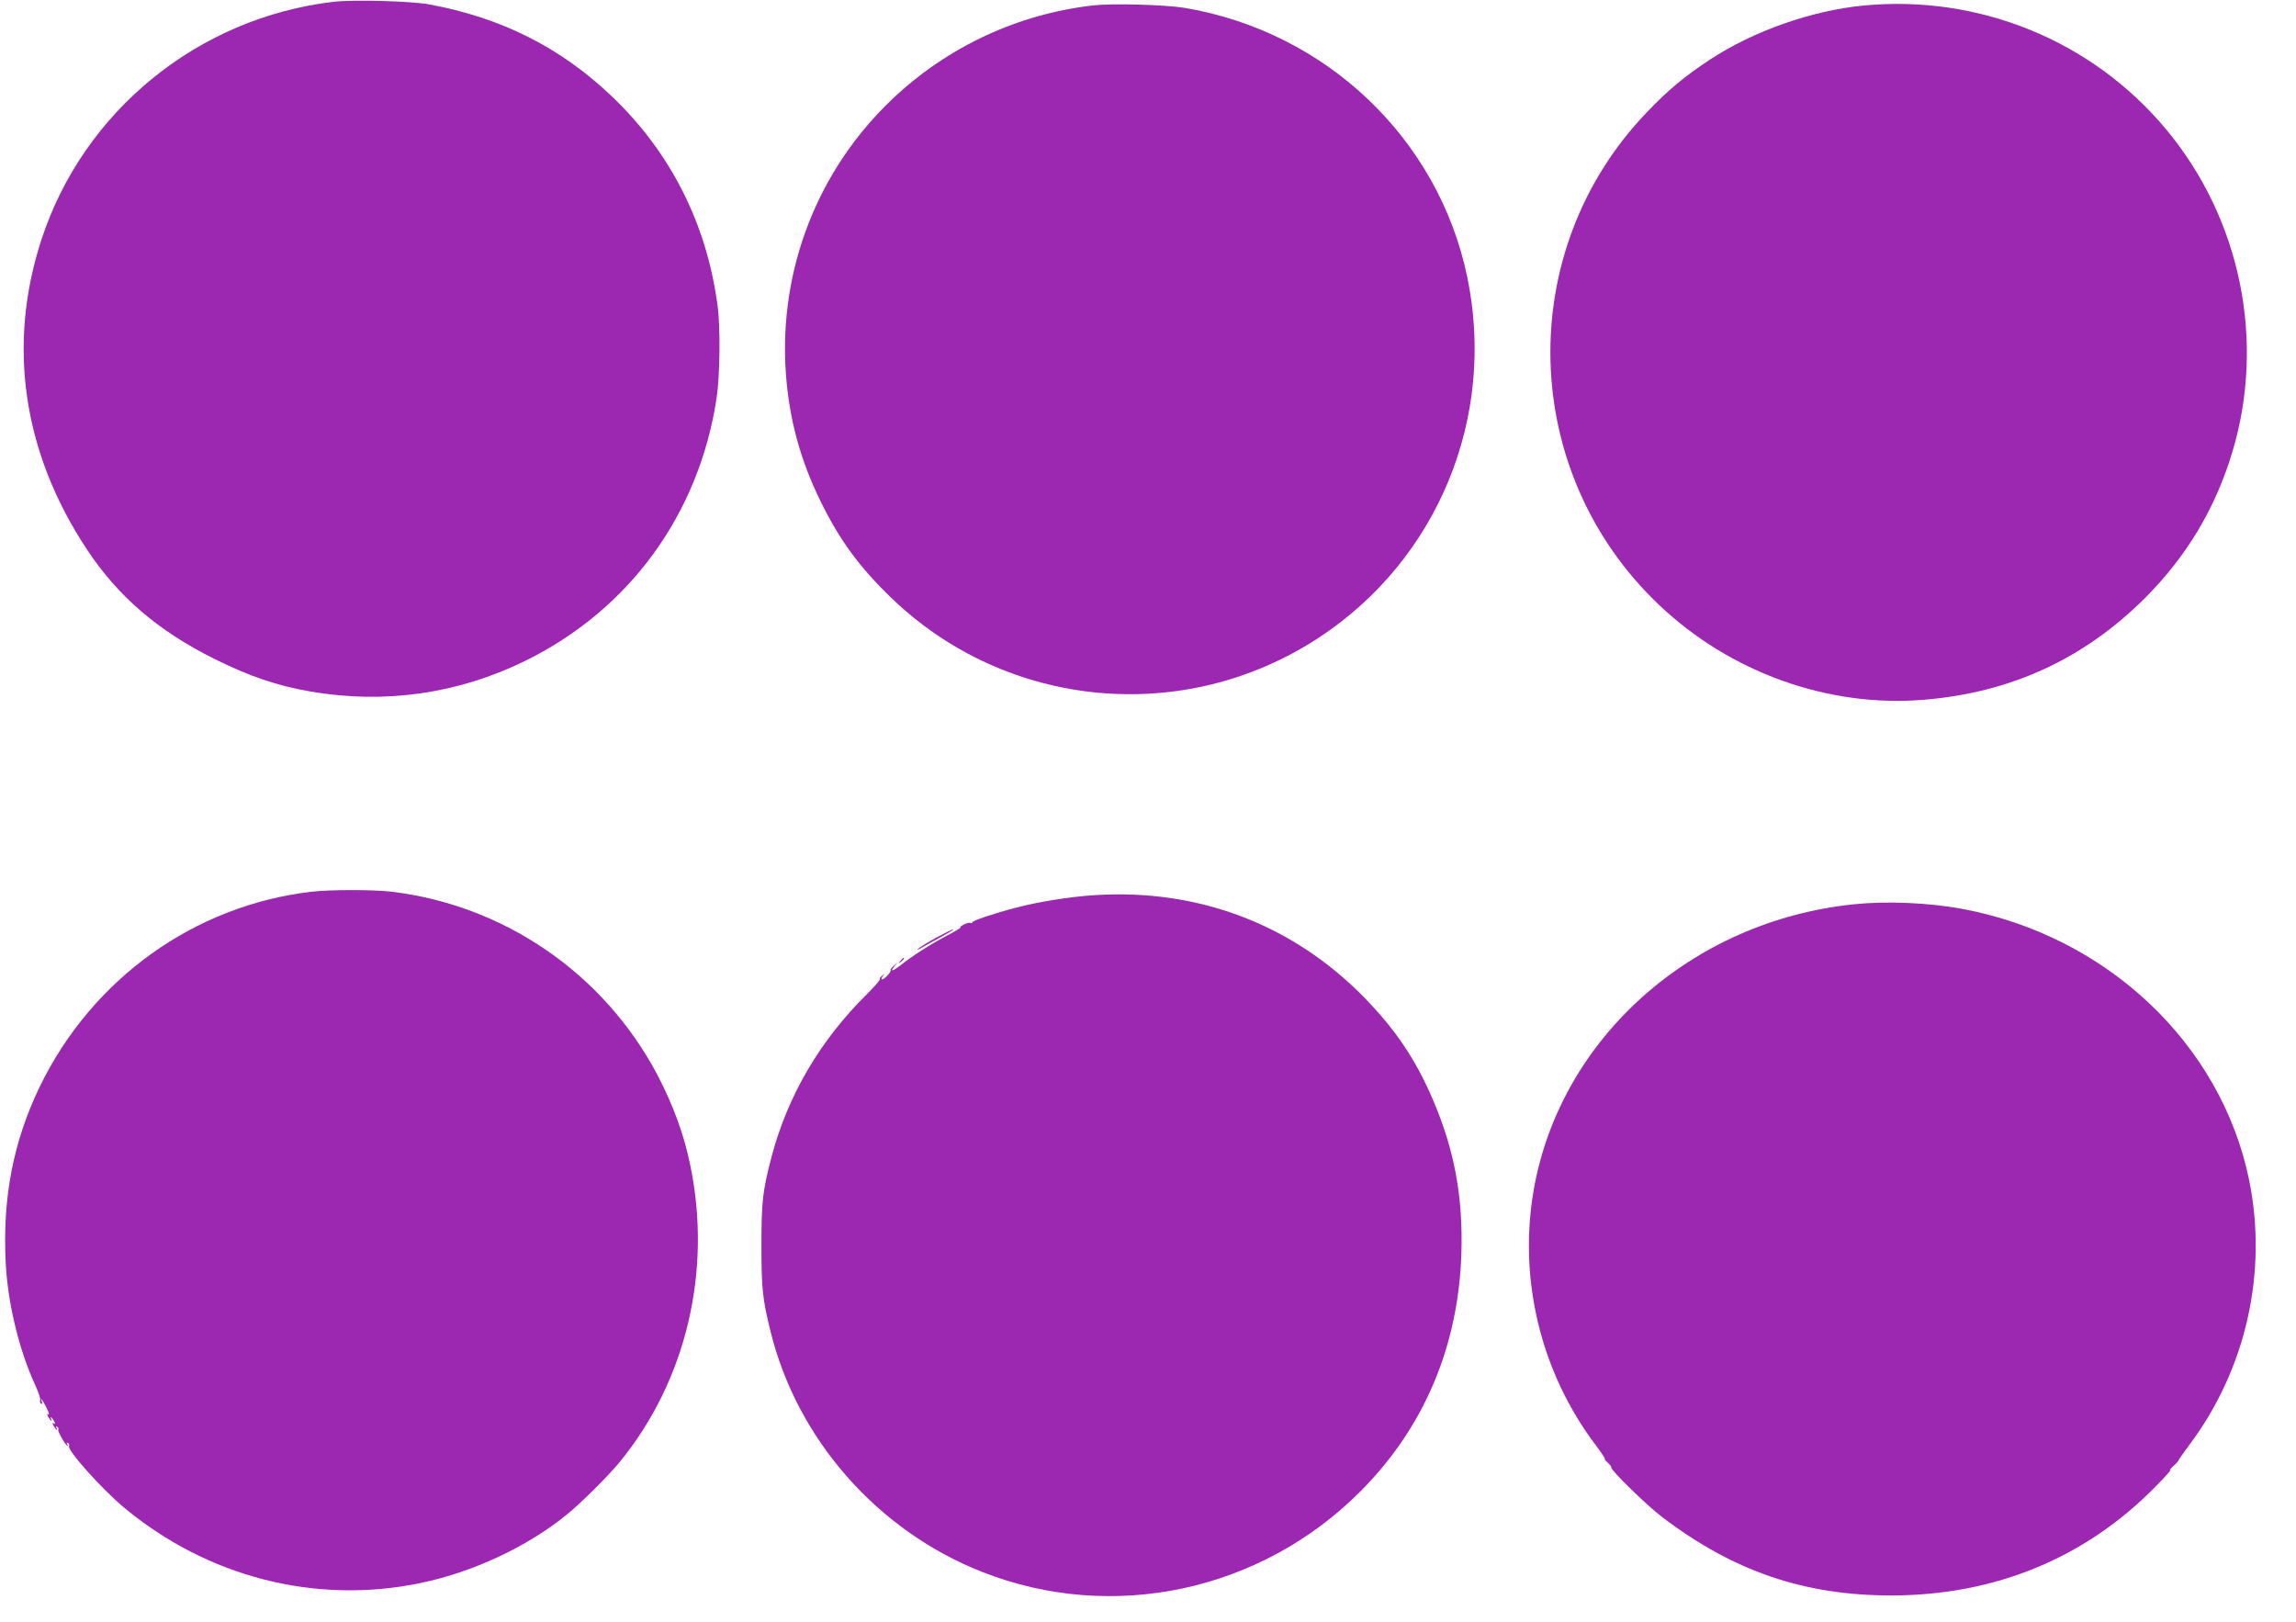
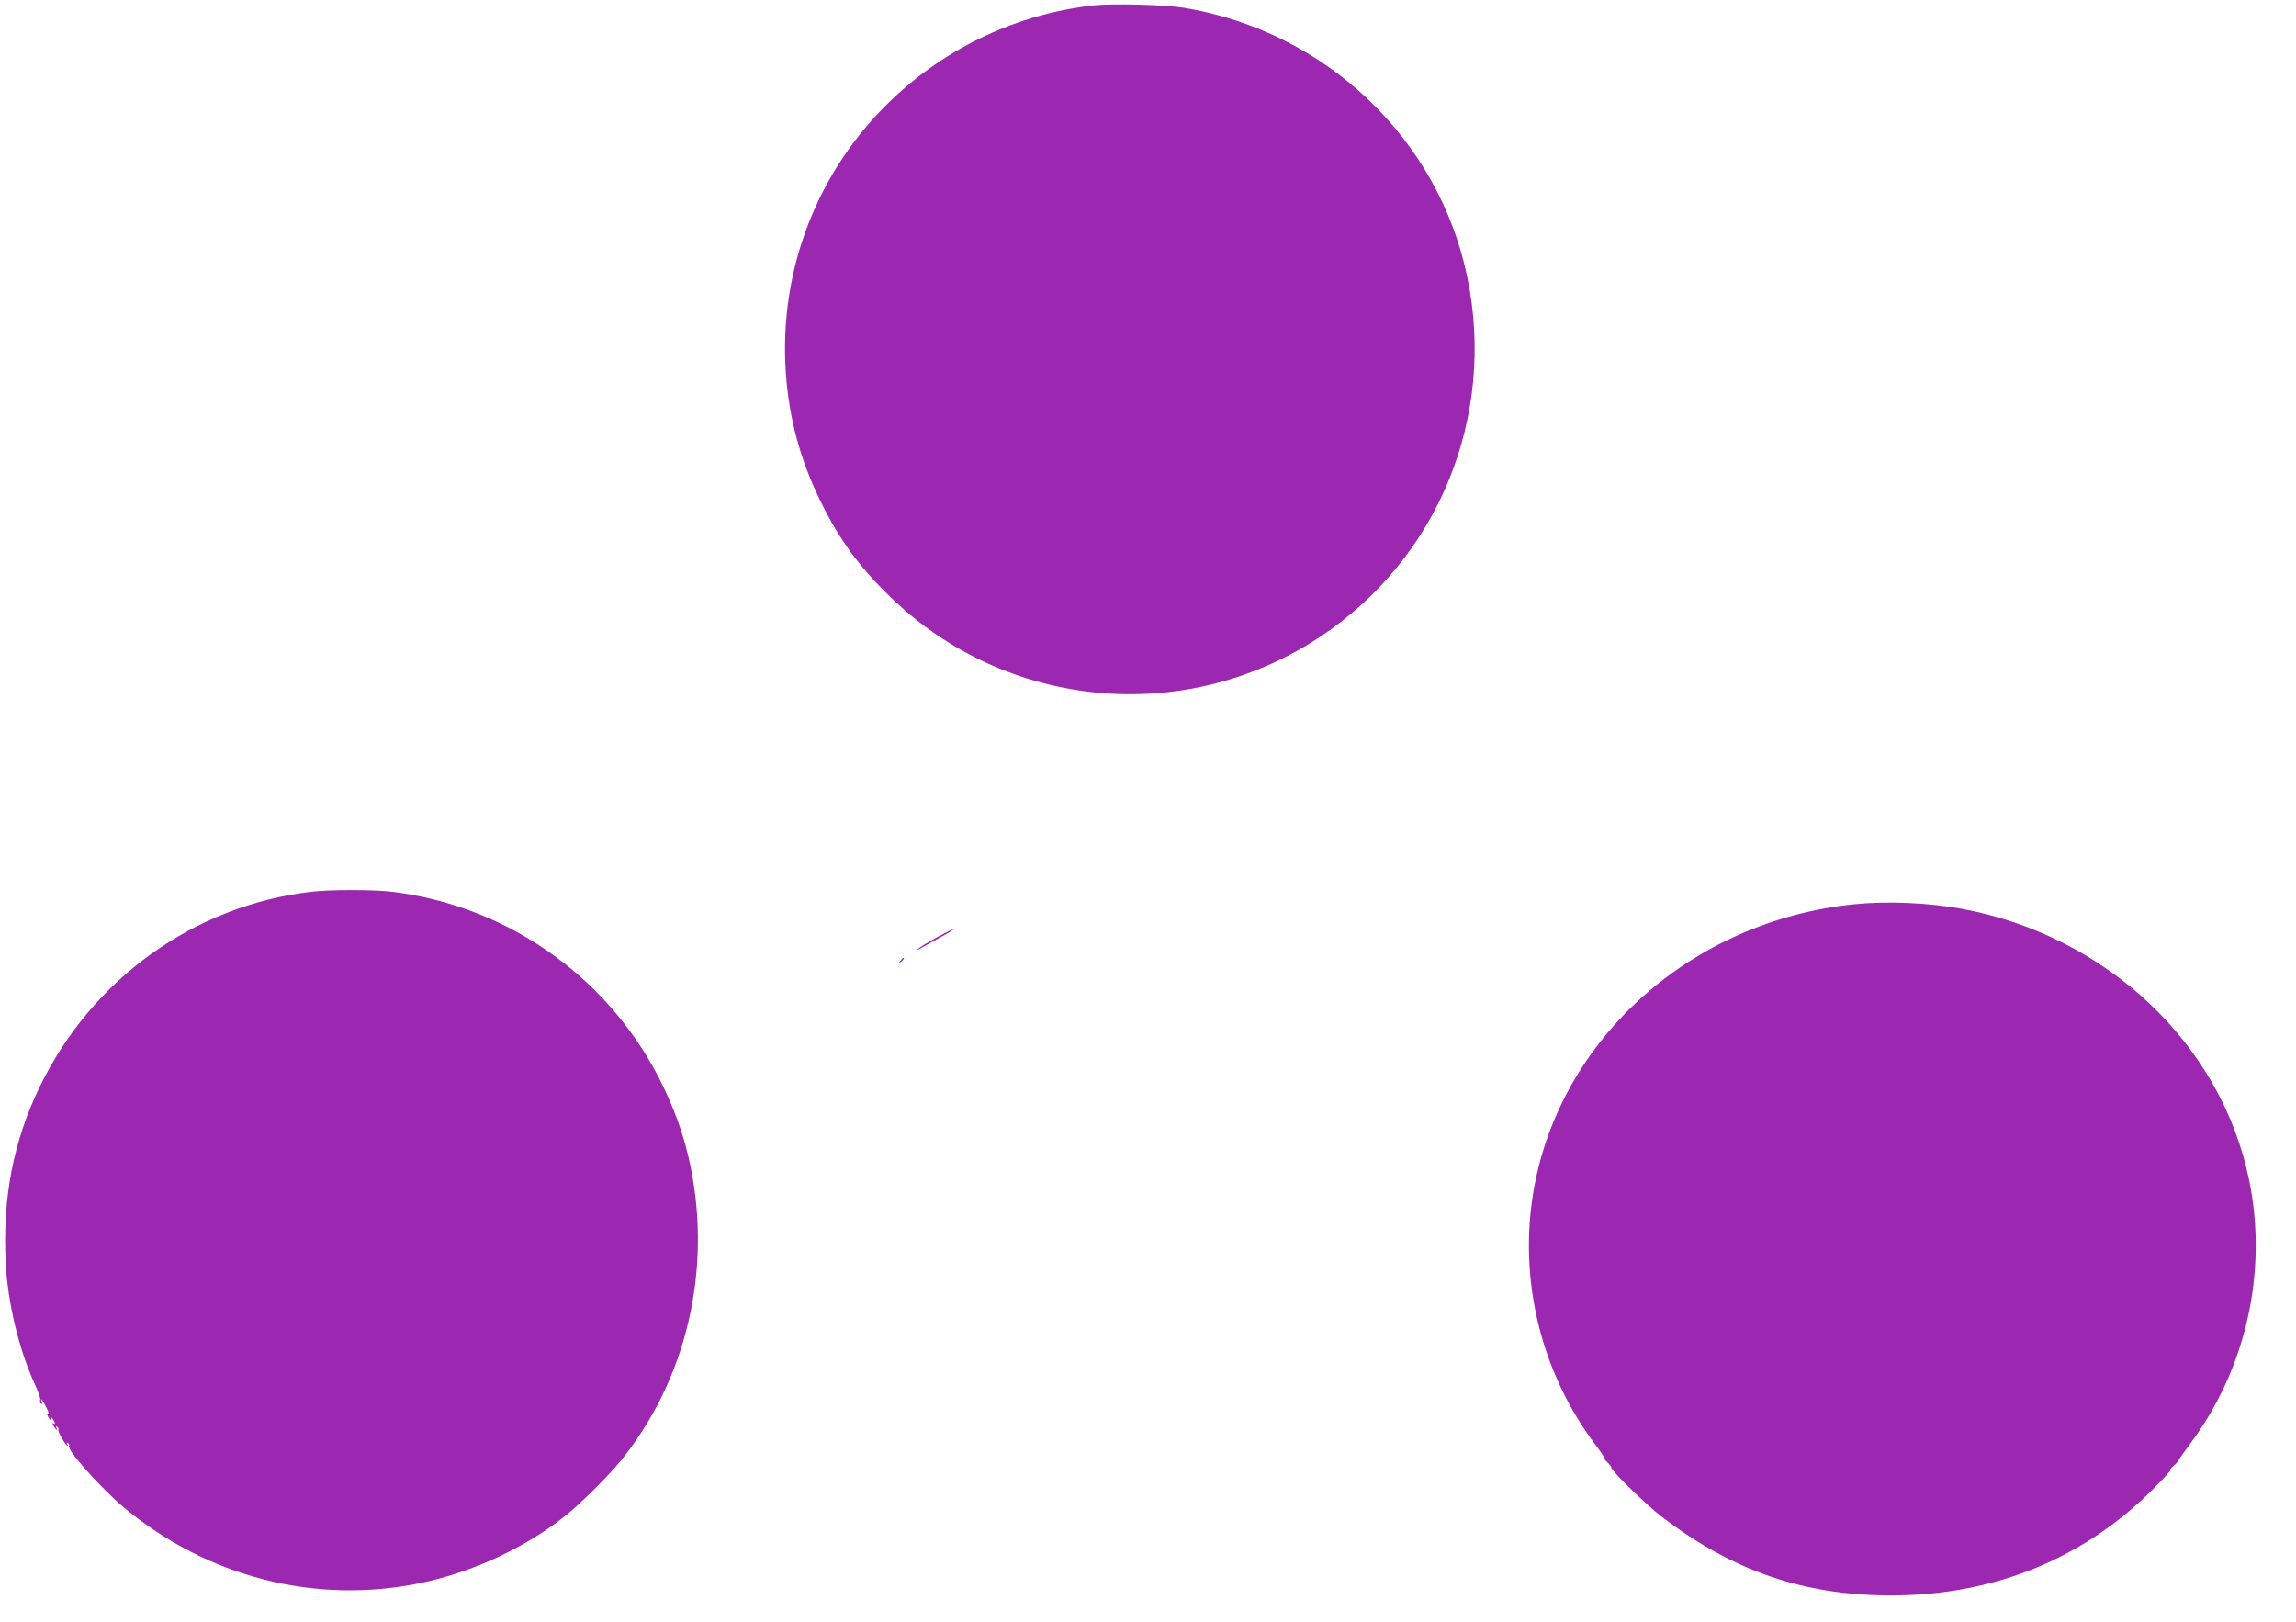
<svg xmlns="http://www.w3.org/2000/svg" version="1.0" width="1280pt" height="904pt" viewBox="0 0 1280 904" preserveAspectRatio="xMidYMid meet">
  <g transform="translate(0,904) scale(0.1,-0.1)" fill="#9c27b0" stroke="none">
-     <path d="M1860 9030 c-755 -88 -1395 -609 -1629 -1326 -192 -588 -104 -1188 255 -1729 173 -261 397 -453 709 -608 197 -98 351 -150 536 -182 414 -71 821 -13 1195 170 582 285 971 818 1069 1466 19 124 22 397 5 519 -61 454 -262 850 -586 1160 -289 276 -617 441 -1024 516 -100 18 -421 27 -530 14z" />
    <path d="M6095 9010 c-420 -48 -812 -230 -1120 -522 -417 -395 -634 -952 -594 -1527 18 -256 81 -487 194 -716 105 -215 216 -366 392 -536 645 -624 1637 -717 2388 -222 662 436 987 1228 825 2008 -160 771 -786 1368 -1575 1501 -109 18 -400 26 -510 14z" />
-     <path d="M10388 9009 c-289 -28 -613 -142 -856 -302 -139 -91 -235 -171 -353 -295 -740 -773 -710 -2003 69 -2743 397 -378 944 -574 1477 -530 486 40 891 227 1231 565 235 235 395 502 490 819 185 618 45 1299 -371 1797 -412 494 -1042 751 -1687 689z" />
+     <path d="M10388 9009 z" />
    <path d="M1737 4069 c-654 -76 -1225 -486 -1517 -1090 -146 -304 -207 -617 -188 -981 11 -221 74 -482 162 -674 19 -41 33 -81 30 -88 -3 -8 -1 -17 5 -21 7 -4 8 1 4 12 -10 29 3 11 27 -36 12 -23 16 -40 10 -36 -9 6 -9 2 -1 -14 7 -11 14 -21 17 -21 3 0 2 5 -1 10 -3 6 -4 10 -1 10 3 0 10 -10 17 -21 8 -16 8 -20 -1 -14 -9 6 -9 2 -1 -14 7 -11 14 -21 17 -21 3 0 2 5 -2 12 -4 7 -3 8 5 4 6 -4 9 -11 6 -16 -5 -9 42 -90 52 -90 2 0 1 5 -3 12 -4 7 -3 8 5 4 6 -4 9 -12 6 -17 -13 -21 179 -236 304 -341 467 -390 1070 -544 1654 -423 292 60 596 202 817 382 78 63 232 216 295 293 370 452 515 1063 394 1651 -35 173 -96 338 -184 507 -299 566 -857 949 -1490 1022 -103 11 -337 11 -438 -1z" />
-     <path d="M6103 4050 c-141 -9 -320 -38 -443 -71 -126 -33 -240 -72 -240 -81 0 -5 -4 -6 -10 -3 -5 3 -22 -1 -37 -9 -16 -8 -23 -15 -18 -16 6 0 -31 -22 -80 -48 -91 -48 -188 -110 -256 -164 -44 -34 -59 -36 -33 -5 l19 22 -23 -19 c-12 -11 -20 -22 -17 -24 7 -7 -35 -52 -48 -52 -5 0 -3 8 4 18 13 15 12 16 -3 3 -10 -7 -16 -16 -13 -20 2 -4 -30 -41 -71 -82 -262 -258 -443 -567 -533 -909 -50 -192 -56 -248 -56 -495 0 -240 6 -297 51 -478 148 -601 597 -1111 1180 -1340 726 -286 1555 -108 2111 452 352 354 543 805 560 1321 10 318 -38 580 -161 865 -94 219 -205 384 -380 564 -398 407 -925 608 -1503 571z" />
    <path d="M10335 3999 c-905 -93 -1638 -748 -1785 -1594 -86 -498 40 -1016 346 -1421 35 -47 58 -82 51 -79 -6 4 -1 -3 13 -16 14 -12 24 -25 23 -30 -4 -14 199 -212 282 -275 398 -303 792 -438 1280 -438 579 1 1083 209 1475 610 52 53 88 93 80 90 -8 -4 -1 5 15 20 17 15 30 30 30 33 0 3 29 44 63 90 314 420 435 960 331 1471 -155 761 -795 1365 -1603 1514 -185 34 -417 44 -601 25z" />
    <path d="M5217 3812 c-48 -27 -93 -55 -100 -62 -6 -7 4 -4 23 8 19 11 69 39 110 61 41 22 71 41 65 41 -5 0 -49 -22 -98 -48z" />
    <path d="M5019 3683 c-13 -16 -12 -17 4 -4 16 13 21 21 13 21 -2 0 -10 -8 -17 -17z" />
  </g>
</svg>